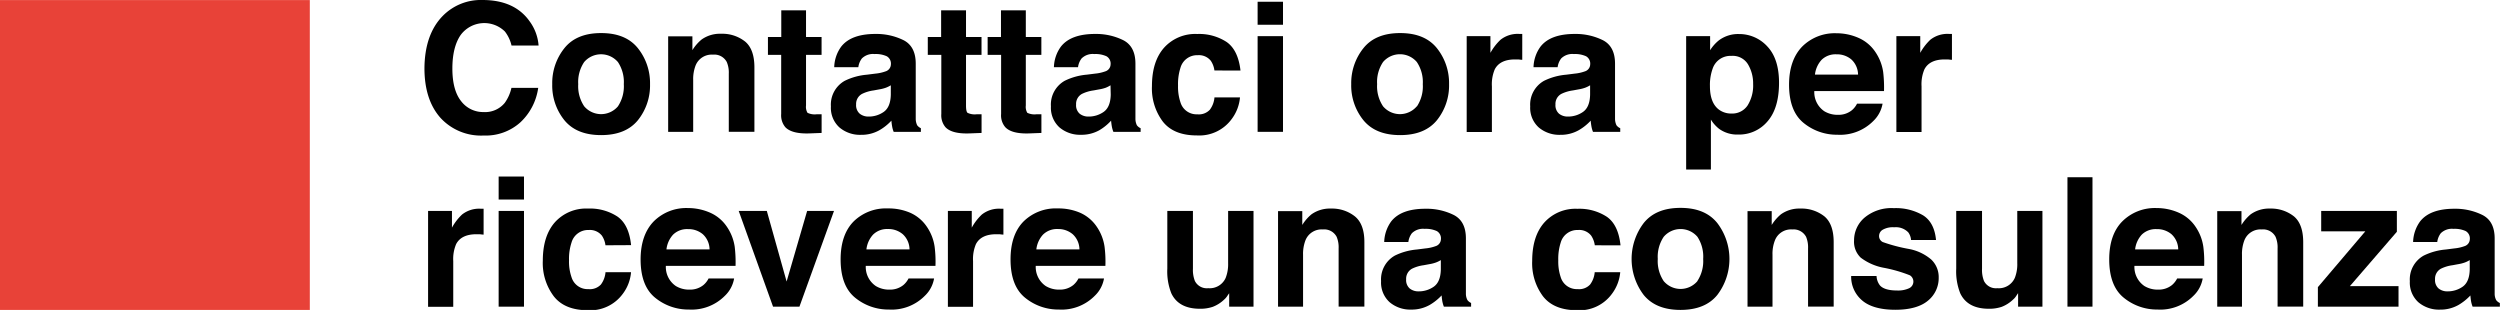
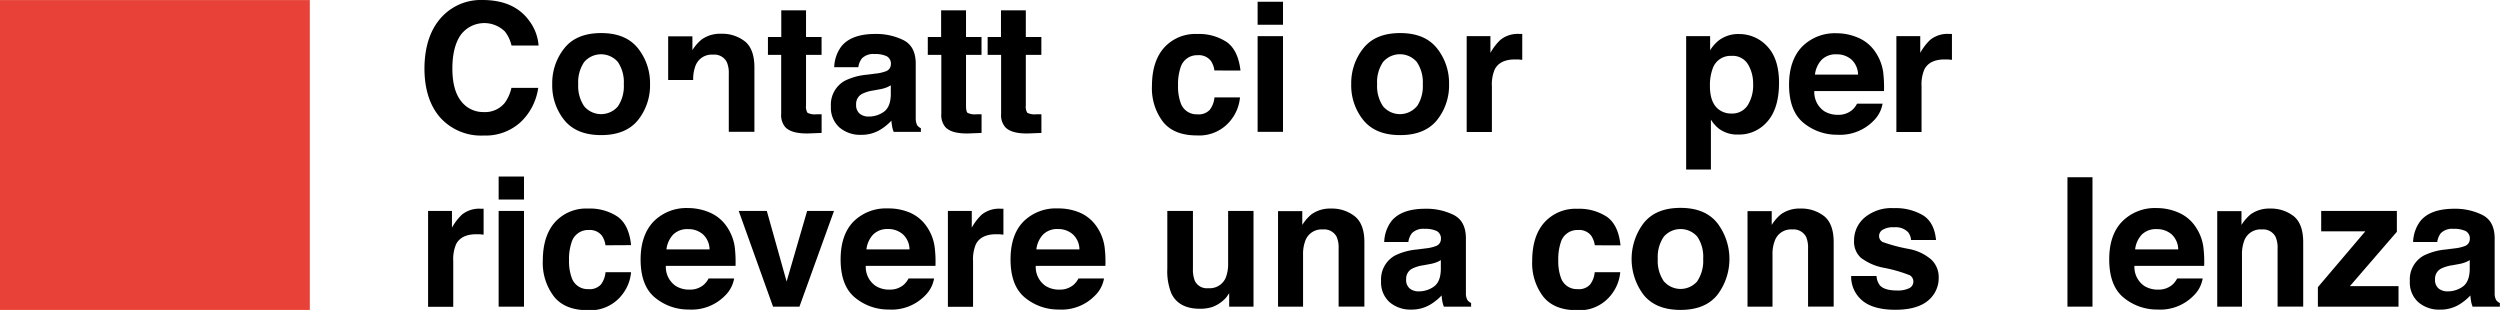
<svg xmlns="http://www.w3.org/2000/svg" viewBox="0 0 543.47 67.37">
  <defs>
    <style>.cls-1{fill:#e84238;}</style>
  </defs>
  <g id="Layer_2" data-name="Layer 2">
    <g id="Layer_1-2" data-name="Layer 1">
      <g id="Layer_2-2" data-name="Layer 2">
        <g id="Layer_1-2-2" data-name="Layer 1-2">
          <rect class="cls-1" y="0.02" width="67.35" height="67.35" />
        </g>
      </g>
      <path d="M96.24,3.47A11.59,11.59,0,0,1,104.88,0q7,0,10.27,4.66a10.12,10.12,0,0,1,1.93,5.24H111.2a7.88,7.88,0,0,0-1.44-3.05,6.39,6.39,0,0,0-9.61.75c-1.2,1.73-1.81,4.17-1.81,7.32S99,20.44,100.25,22a6,6,0,0,0,4.87,2.36,5.52,5.52,0,0,0,4.61-2,8.81,8.81,0,0,0,1.45-3.26H117a12.64,12.64,0,0,1-3.86,7.48,11.24,11.24,0,0,1-8,2.88,11.94,11.94,0,0,1-9.43-3.89q-3.43-3.91-3.44-10.72Q92.33,7.47,96.24,3.47Z" />
      <path d="M138.68,26.12c-1.76,2.16-4.42,3.25-8,3.25s-6.24-1.09-8-3.25a12,12,0,0,1-2.63-7.83,12.1,12.1,0,0,1,2.63-7.8c1.75-2.2,4.42-3.3,8-3.3s6.24,1.1,8,3.3a12.16,12.16,0,0,1,2.63,7.8A12.08,12.08,0,0,1,138.68,26.12Zm-4.35-3a7.9,7.9,0,0,0,1.28-4.82,7.85,7.85,0,0,0-1.28-4.81,4.83,4.83,0,0,0-7.34,0,7.78,7.78,0,0,0-1.29,4.81A7.83,7.83,0,0,0,127,23.11a4.81,4.81,0,0,0,7.34,0Z" />
-       <path d="M162,9.05q2,1.69,2,5.6v14h-5.57V16a5.84,5.84,0,0,0-.44-2.52,3.05,3.05,0,0,0-3-1.6,3.76,3.76,0,0,0-3.77,2.34,8.22,8.22,0,0,0-.53,3.17V28.66h-5.44V7.9h5.27v3a9.44,9.44,0,0,1,2-2.31,6.87,6.87,0,0,1,4.23-1.25A8,8,0,0,1,162,9.05Z" />
+       <path d="M162,9.05q2,1.69,2,5.6v14h-5.57V16a5.84,5.84,0,0,0-.44-2.52,3.05,3.05,0,0,0-3-1.6,3.76,3.76,0,0,0-3.77,2.34,8.22,8.22,0,0,0-.53,3.17h-5.44V7.9h5.27v3a9.44,9.44,0,0,1,2-2.31,6.87,6.87,0,0,1,4.23-1.25A8,8,0,0,1,162,9.05Z" />
      <path d="M166.94,11.93V8.05h2.9V2.25h5.38v5.8h3.38v3.88h-3.38v11a2.52,2.52,0,0,0,.32,1.59,3.58,3.58,0,0,0,2,.32h.52l.55,0v4.06L176,29c-2.57.09-4.32-.36-5.27-1.34a4,4,0,0,1-.91-2.88V11.93Z" />
      <path d="M190.33,16a8.79,8.79,0,0,0,2.17-.48A1.63,1.63,0,0,0,193.67,14a1.83,1.83,0,0,0-.9-1.77,5.75,5.75,0,0,0-2.64-.48,3.44,3.44,0,0,0-2.76.95,3.93,3.93,0,0,0-.78,1.91h-5.24a7.91,7.91,0,0,1,1.53-4.49q2.16-2.74,7.43-2.74a13.32,13.32,0,0,1,6.1,1.35c1.77.9,2.66,2.61,2.66,5.11v9.55c0,.66,0,1.46,0,2.4a3.19,3.19,0,0,0,.32,1.45,2.08,2.08,0,0,0,.8.63v.8h-5.91a5.48,5.48,0,0,1-.34-1.18,12.66,12.66,0,0,1-.16-1.26,11.07,11.07,0,0,1-2.61,2.08,7.89,7.89,0,0,1-4,1,6.9,6.9,0,0,1-4.69-1.61,5.73,5.73,0,0,1-1.85-4.57,5.93,5.93,0,0,1,3-5.56,13.44,13.44,0,0,1,4.8-1.33Zm3.32,2.54a6.39,6.39,0,0,1-1.05.52,8,8,0,0,1-1.46.37l-1.24.23a8.13,8.13,0,0,0-2.5.75,2.47,2.47,0,0,0-1.29,2.31,2.42,2.42,0,0,0,.79,2,3,3,0,0,0,1.91.62,5.64,5.64,0,0,0,3.28-1c1-.69,1.52-1.94,1.56-3.76Z" />
      <path d="M201.69,11.93V8.05h2.9V2.25H210v5.8h3.37v3.88H210v11c0,.85.1,1.38.32,1.59a3.58,3.58,0,0,0,2,.32h.52l.54,0v4.06l-2.57.1q-3.86.14-5.27-1.34a4,4,0,0,1-.91-2.88V11.93Z" />
      <path d="M214.7,11.93V8.05h2.9V2.25H223v5.8h3.38v3.88H223v11a2.52,2.52,0,0,0,.32,1.59,3.58,3.58,0,0,0,2,.32h.52l.55,0v4.06l-2.58.1q-3.85.14-5.26-1.34a3.92,3.92,0,0,1-.92-2.88V11.93Z" />
-       <path d="M238.09,16a8.79,8.79,0,0,0,2.17-.48A1.63,1.63,0,0,0,241.43,14a1.83,1.83,0,0,0-.9-1.77,5.75,5.75,0,0,0-2.64-.48,3.44,3.44,0,0,0-2.76.95,3.93,3.93,0,0,0-.78,1.91h-5.24a7.91,7.91,0,0,1,1.53-4.49q2.16-2.74,7.43-2.74a13.32,13.32,0,0,1,6.1,1.35c1.77.9,2.66,2.61,2.66,5.11v9.55c0,.66,0,1.46,0,2.4a3.19,3.19,0,0,0,.32,1.45,2,2,0,0,0,.81.63v.8h-5.92a6.11,6.11,0,0,1-.34-1.18,12.66,12.66,0,0,1-.16-1.26A11.07,11.07,0,0,1,239,28.3a7.89,7.89,0,0,1-4,1,6.9,6.9,0,0,1-4.69-1.61,5.76,5.76,0,0,1-1.85-4.57,5.93,5.93,0,0,1,3-5.56,13.44,13.44,0,0,1,4.8-1.33Zm3.32,2.54a6.39,6.39,0,0,1-1,.52,8,8,0,0,1-1.46.37l-1.24.23a8.13,8.13,0,0,0-2.5.75,2.46,2.46,0,0,0-1.28,2.31,2.42,2.42,0,0,0,.78,2,3,3,0,0,0,1.91.62,5.64,5.64,0,0,0,3.28-1c1-.69,1.52-1.94,1.56-3.76Z" />
      <path d="M264,15.32a4.86,4.86,0,0,0-.78-2.1A3.29,3.29,0,0,0,260.39,12a3.75,3.75,0,0,0-3.77,2.73,11.58,11.58,0,0,0-.53,3.85,10.56,10.56,0,0,0,.53,3.67,3.64,3.64,0,0,0,3.67,2.6,3.26,3.26,0,0,0,2.72-1,5.15,5.15,0,0,0,1-2.68h5.55a9.13,9.13,0,0,1-1.8,4.7,8.72,8.72,0,0,1-7.58,3.57c-3.35,0-5.81-1-7.39-3a12,12,0,0,1-2.37-7.72c0-3.57.87-6.34,2.62-8.33a9.11,9.11,0,0,1,7.22-3,10.9,10.9,0,0,1,6.41,1.75q2.49,1.76,3,6.2Z" />
      <path d="M278.91,5.38h-5.52v-5h5.52Zm-5.52,2.48h5.52v20.8h-5.52Z" />
      <path d="M312.38,26.12c-1.76,2.16-4.42,3.25-8,3.25s-6.24-1.09-8-3.25a12,12,0,0,1-2.64-7.83,12.11,12.11,0,0,1,2.64-7.8c1.75-2.2,4.42-3.3,8-3.3s6.24,1.1,8,3.3a12.16,12.16,0,0,1,2.63,7.8A12.08,12.08,0,0,1,312.38,26.12Zm-4.35-3a7.9,7.9,0,0,0,1.27-4.82A7.85,7.85,0,0,0,308,13.48a4.83,4.83,0,0,0-7.34,0,7.78,7.78,0,0,0-1.29,4.81,7.83,7.83,0,0,0,1.29,4.82,4.81,4.81,0,0,0,7.34,0Z" />
      <path d="M330.46,7.38l.46,0V13c-.34,0-.65-.07-.91-.08l-.65,0q-3.28,0-4.41,2.14a8.29,8.29,0,0,0-.63,3.7v9.94h-5.48V7.86H324v3.63a11.6,11.6,0,0,1,2.2-2.85,6,6,0,0,1,4-1.27Z" />
-       <path d="M342.35,16a8.79,8.79,0,0,0,2.17-.48A1.63,1.63,0,0,0,345.69,14a1.83,1.83,0,0,0-.9-1.77,5.75,5.75,0,0,0-2.64-.48,3.44,3.44,0,0,0-2.76.95,3.93,3.93,0,0,0-.78,1.91h-5.24a7.91,7.91,0,0,1,1.53-4.49q2.16-2.74,7.43-2.74a13.32,13.32,0,0,1,6.1,1.35c1.77.9,2.66,2.61,2.66,5.11v9.55c0,.66,0,1.46,0,2.4a3.19,3.19,0,0,0,.32,1.45,2,2,0,0,0,.81.63v.8h-5.92a6.11,6.11,0,0,1-.34-1.18,12.66,12.66,0,0,1-.16-1.26,11.07,11.07,0,0,1-2.61,2.08,7.89,7.89,0,0,1-4,1,6.9,6.9,0,0,1-4.69-1.61,5.73,5.73,0,0,1-1.85-4.57,5.93,5.93,0,0,1,3-5.56,13.44,13.44,0,0,1,4.8-1.33Zm3.32,2.54a6.39,6.39,0,0,1-1.05.52,8,8,0,0,1-1.46.37l-1.24.23a8.13,8.13,0,0,0-2.5.75,2.46,2.46,0,0,0-1.28,2.31,2.42,2.42,0,0,0,.78,2,3,3,0,0,0,1.91.62,5.64,5.64,0,0,0,3.28-1c1-.69,1.52-1.94,1.56-3.76Z" />
      <path d="M384.19,10.09q2.55,2.7,2.55,7.9,0,5.51-2.49,8.38a8.08,8.08,0,0,1-6.41,2.88A6.68,6.68,0,0,1,373.7,28a7.72,7.72,0,0,1-1.77-2V36.85h-5.38v-29h5.21v3.07a8.67,8.67,0,0,1,1.88-2.13A6.94,6.94,0,0,1,378,7.4,8.25,8.25,0,0,1,384.19,10.09ZM380,14a3.86,3.86,0,0,0-3.6-1.85,4.07,4.07,0,0,0-4.1,2.8,10.43,10.43,0,0,0-.58,3.78c0,2.42.65,4.11,1.94,5.09a4.43,4.43,0,0,0,2.74.86,4,4,0,0,0,3.5-1.75,8.16,8.16,0,0,0,1.21-4.68A8.09,8.09,0,0,0,380,14Z" />
      <path d="M404.12,8.28a8.47,8.47,0,0,1,3.6,3.08,10.37,10.37,0,0,1,1.66,4.3,28.38,28.38,0,0,1,.18,4.13H394.41a5,5,0,0,0,2.17,4.39,5.54,5.54,0,0,0,3,.78,4.58,4.58,0,0,0,3-1,4.51,4.51,0,0,0,1.12-1.43h5.55a6.83,6.83,0,0,1-2,3.76,10.15,10.15,0,0,1-7.83,3,11.39,11.39,0,0,1-7.33-2.56c-2.11-1.71-3.17-4.48-3.17-8.33,0-3.6,1-6.37,2.87-8.29a10,10,0,0,1,7.43-2.88A11.83,11.83,0,0,1,404.12,8.28ZM396,13a5.67,5.67,0,0,0-1.45,3.22h9.37a4.55,4.55,0,0,0-1.45-3.29,4.81,4.81,0,0,0-3.23-1.12A4.32,4.32,0,0,0,396,13Z" />
      <path d="M423.86,7.38l.47,0V13c-.35,0-.65-.07-.92-.08l-.65,0q-3.28,0-4.41,2.14a8.29,8.29,0,0,0-.63,3.7v9.94h-5.47V7.86h5.19v3.63a11.62,11.62,0,0,1,2.19-2.85,6,6,0,0,1,4-1.27Z" />
      <path d="M104.67,45.38l.46,0V51c-.34,0-.64-.07-.91-.08l-.65,0q-3.28,0-4.41,2.14a8.29,8.29,0,0,0-.63,3.7v9.94H93.06V45.86h5.19v3.63a11.62,11.62,0,0,1,2.19-2.85,6,6,0,0,1,4-1.27Z" />
      <path d="M113.91,43.38H108.4v-5h5.51Zm-5.51,2.48h5.51v20.8H108.4Z" />
      <path d="M131.62,53.32a4.86,4.86,0,0,0-.78-2.1A3.32,3.32,0,0,0,128,50a3.74,3.74,0,0,0-3.76,2.73,11.29,11.29,0,0,0-.54,3.85,10.3,10.3,0,0,0,.54,3.67,3.64,3.64,0,0,0,3.67,2.6,3.28,3.28,0,0,0,2.72-1,5.15,5.15,0,0,0,1-2.68h5.55a9,9,0,0,1-1.79,4.7,8.74,8.74,0,0,1-7.58,3.57c-3.35,0-5.82-1-7.4-3A12,12,0,0,1,118,56.67c0-3.57.87-6.34,2.61-8.33a9.13,9.13,0,0,1,7.22-3,10.88,10.88,0,0,1,6.41,1.75c1.66,1.17,2.65,3.24,2.95,6.2Z" />
      <path d="M154.47,46.28a8.5,8.5,0,0,1,3.59,3.08,10.37,10.37,0,0,1,1.66,4.3,28.38,28.38,0,0,1,.18,4.13H144.75a5,5,0,0,0,2.17,4.39,5.54,5.54,0,0,0,3,.78,4.58,4.58,0,0,0,3-1,4.51,4.51,0,0,0,1.12-1.43h5.55a6.76,6.76,0,0,1-2,3.76,10.15,10.15,0,0,1-7.83,3,11.39,11.39,0,0,1-7.33-2.56c-2.11-1.71-3.17-4.48-3.17-8.33,0-3.6,1-6.37,2.87-8.29a10,10,0,0,1,7.43-2.88A11.91,11.91,0,0,1,154.47,46.28ZM146.33,51a5.67,5.67,0,0,0-1.45,3.22h9.37a4.55,4.55,0,0,0-1.45-3.29,4.8,4.8,0,0,0-3.22-1.12A4.33,4.33,0,0,0,146.33,51Z" />
      <path d="M175.46,45.86h5.84l-7.51,20.8h-5.74l-7.46-20.8h6.11L171,61.2Z" />
      <path d="M197.93,46.28a8.53,8.53,0,0,1,3.6,3.08,10.23,10.23,0,0,1,1.65,4.3,25.77,25.77,0,0,1,.18,4.13H188.21a5,5,0,0,0,2.18,4.39,5.54,5.54,0,0,0,3,.78,4.59,4.59,0,0,0,3-1,4.66,4.66,0,0,0,1.12-1.43h5.55a6.78,6.78,0,0,1-2,3.76,10.11,10.11,0,0,1-7.82,3,11.39,11.39,0,0,1-7.33-2.56c-2.11-1.71-3.17-4.48-3.17-8.33,0-3.6.95-6.37,2.86-8.29A10,10,0,0,1,193,45.31,11.83,11.83,0,0,1,197.93,46.28ZM189.8,51a5.67,5.67,0,0,0-1.45,3.22h9.37a4.55,4.55,0,0,0-1.45-3.29A4.81,4.81,0,0,0,193,49.79,4.3,4.3,0,0,0,189.8,51Z" />
      <path d="M217.67,45.38l.46,0V51c-.34,0-.65-.07-.91-.08l-.65,0q-3.28,0-4.41,2.14a8.29,8.29,0,0,0-.63,3.7v9.94h-5.47V45.86h5.19v3.63a11.38,11.38,0,0,1,2.19-2.85,6,6,0,0,1,4-1.27Z" />
      <path d="M234.87,46.28a8.53,8.53,0,0,1,3.6,3.08,10.23,10.23,0,0,1,1.65,4.3,25.77,25.77,0,0,1,.18,4.13H225.16a5,5,0,0,0,2.17,4.39,5.54,5.54,0,0,0,3,.78,4.59,4.59,0,0,0,3-1,4.66,4.66,0,0,0,1.12-1.43H240a6.78,6.78,0,0,1-2,3.76,10.11,10.11,0,0,1-7.82,3,11.39,11.39,0,0,1-7.33-2.56c-2.11-1.71-3.17-4.48-3.17-8.33,0-3.6.95-6.37,2.86-8.29A10,10,0,0,1,230,45.31,11.83,11.83,0,0,1,234.87,46.28ZM226.74,51a5.67,5.67,0,0,0-1.45,3.22h9.37a4.55,4.55,0,0,0-1.45-3.29A4.81,4.81,0,0,0,230,49.79,4.32,4.32,0,0,0,226.74,51Z" />
      <path d="M259.33,45.86V58.4a6.57,6.57,0,0,0,.42,2.67,2.89,2.89,0,0,0,2.9,1.58,3.79,3.79,0,0,0,3.8-2.25,8.25,8.25,0,0,0,.53-3.22V45.86h5.52v20.8h-5.29V63.72c0,.07-.18.26-.38.57a3.64,3.64,0,0,1-.72.84,7.41,7.41,0,0,1-2.47,1.57,8.34,8.34,0,0,1-2.78.42q-4.61,0-6.21-3.32a12.84,12.84,0,0,1-.89-5.4V45.86Z" />
      <path d="M294.55,47.05q2.06,1.7,2.05,5.6v14H291V54a5.86,5.86,0,0,0-.43-2.52,3.05,3.05,0,0,0-3-1.6,3.76,3.76,0,0,0-3.77,2.34,8.22,8.22,0,0,0-.53,3.17V66.66h-5.44V45.9h5.27v3a9.43,9.43,0,0,1,2-2.31,6.92,6.92,0,0,1,4.24-1.25A8,8,0,0,1,294.55,47.05Z" />
      <path d="M309.89,54a8.68,8.68,0,0,0,2.17-.48A1.63,1.63,0,0,0,313.24,52a1.83,1.83,0,0,0-.9-1.77,5.75,5.75,0,0,0-2.64-.48,3.45,3.45,0,0,0-2.77.95,3.92,3.92,0,0,0-.77,1.91h-5.25a8,8,0,0,1,1.53-4.49c1.45-1.83,3.92-2.74,7.44-2.74A13.28,13.28,0,0,1,316,46.72c1.78.9,2.67,2.61,2.67,5.11v9.55q0,1,0,2.4a3,3,0,0,0,.33,1.45,2,2,0,0,0,.8.63v.8h-5.92a6.92,6.92,0,0,1-.34-1.18q-.09-.56-.15-1.26a11.49,11.49,0,0,1-2.61,2.08,7.94,7.94,0,0,1-4,1,6.93,6.93,0,0,1-4.7-1.61,5.76,5.76,0,0,1-1.85-4.57,5.93,5.93,0,0,1,3-5.56A13.44,13.44,0,0,1,308,54.24Zm3.33,2.54a6.11,6.11,0,0,1-1.06.52,7.82,7.82,0,0,1-1.46.37l-1.24.23a8.13,8.13,0,0,0-2.5.75,2.48,2.48,0,0,0-1.28,2.31,2.42,2.42,0,0,0,.78,2,3,3,0,0,0,1.91.62,5.67,5.67,0,0,0,3.29-1c1-.69,1.52-1.94,1.56-3.76Z" />
      <path d="M346.69,53.32a5,5,0,0,0-.79-2.1A3.29,3.29,0,0,0,343.05,50a3.75,3.75,0,0,0-3.77,2.73,11.58,11.58,0,0,0-.53,3.85,10.56,10.56,0,0,0,.53,3.67,3.65,3.65,0,0,0,3.68,2.6,3.25,3.25,0,0,0,2.71-1,5.15,5.15,0,0,0,1-2.68h5.55a9.13,9.13,0,0,1-1.8,4.7,8.72,8.72,0,0,1-7.58,3.57c-3.35,0-5.81-1-7.39-3a12,12,0,0,1-2.37-7.72c0-3.57.87-6.34,2.62-8.33a9.11,9.11,0,0,1,7.22-3,10.9,10.9,0,0,1,6.41,1.75q2.49,1.76,2.95,6.2Z" />
      <path d="M373.32,64.12c-1.75,2.16-4.42,3.25-8,3.25s-6.24-1.09-8-3.25a12.93,12.93,0,0,1,0-15.63c1.76-2.2,4.42-3.3,8-3.3s6.24,1.1,8,3.3a12.89,12.89,0,0,1,0,15.63Zm-4.35-3a7.9,7.9,0,0,0,1.28-4.82A7.85,7.85,0,0,0,369,51.48a4.82,4.82,0,0,0-7.33,0,7.78,7.78,0,0,0-1.29,4.81,7.83,7.83,0,0,0,1.29,4.82,4.8,4.8,0,0,0,7.33,0Z" />
      <path d="M396.62,47.05q2,1.7,2,5.6v14h-5.57V54a5.86,5.86,0,0,0-.43-2.52,3.08,3.08,0,0,0-3-1.6,3.74,3.74,0,0,0-3.76,2.34,8,8,0,0,0-.54,3.17V66.66h-5.43V45.9h5.26v3a9.66,9.66,0,0,1,2-2.31,6.9,6.9,0,0,1,4.24-1.25A8,8,0,0,1,396.62,47.05Z" />
      <path d="M407.94,60a3.54,3.54,0,0,0,.75,2.06c.67.73,1.92,1.09,3.75,1.09a5.7,5.7,0,0,0,2.56-.48,1.6,1.6,0,0,0,.19-2.82,30.65,30.65,0,0,0-5.69-1.64,11.85,11.85,0,0,1-5-2.2,4.77,4.77,0,0,1-1.45-3.74,6.48,6.48,0,0,1,2.27-4.95,9.1,9.1,0,0,1,6.37-2.07,11.66,11.66,0,0,1,6.36,1.56q2.46,1.55,2.82,5.37h-5.43a3.21,3.21,0,0,0-.6-1.66,3.73,3.73,0,0,0-3.06-1.11,4.39,4.39,0,0,0-2.53.55,1.58,1.58,0,0,0-.76,1.3,1.44,1.44,0,0,0,.8,1.36,35.43,35.43,0,0,0,5.68,1.5,10.4,10.4,0,0,1,4.87,2.31,5.26,5.26,0,0,1,1.61,3.91,6.31,6.31,0,0,1-2.31,5c-1.53,1.3-3.91,2-7.12,2s-5.69-.69-7.26-2.07A6.74,6.74,0,0,1,402.42,60Z" />
-       <path d="M430.87,45.86V58.4a6.57,6.57,0,0,0,.42,2.67,2.89,2.89,0,0,0,2.9,1.58A3.79,3.79,0,0,0,438,60.4a8.07,8.07,0,0,0,.53-3.22V45.86H444v20.8h-5.29V63.72l-.38.57a3.64,3.64,0,0,1-.72.84,7.48,7.48,0,0,1-2.46,1.57,8.44,8.44,0,0,1-2.79.42q-4.61,0-6.21-3.32a12.84,12.84,0,0,1-.89-5.4V45.86Z" />
      <path d="M454.88,66.66h-5.44V38.53h5.44Z" />
      <path d="M473.73,46.28a8.47,8.47,0,0,1,3.6,3.08,10.23,10.23,0,0,1,1.65,4.3,25.77,25.77,0,0,1,.18,4.13H464a5,5,0,0,0,2.17,4.39,5.54,5.54,0,0,0,3,.78,4.58,4.58,0,0,0,3-1,4.66,4.66,0,0,0,1.12-1.43h5.55a6.78,6.78,0,0,1-2,3.76,10.11,10.11,0,0,1-7.82,3,11.39,11.39,0,0,1-7.33-2.56c-2.11-1.71-3.17-4.48-3.17-8.33,0-3.6.95-6.37,2.86-8.29a10,10,0,0,1,7.44-2.88A11.83,11.83,0,0,1,473.73,46.28ZM465.6,51a5.67,5.67,0,0,0-1.45,3.22h9.37a4.55,4.55,0,0,0-1.45-3.29,4.81,4.81,0,0,0-3.23-1.12A4.32,4.32,0,0,0,465.6,51Z" />
      <path d="M498.69,47.05q2,1.7,2,5.6v14h-5.57V54a5.84,5.84,0,0,0-.44-2.52,3.05,3.05,0,0,0-3-1.6,3.76,3.76,0,0,0-3.77,2.34,8.22,8.22,0,0,0-.53,3.17V66.66H482V45.9h5.27v3a9.65,9.65,0,0,1,2-2.31,6.92,6.92,0,0,1,4.24-1.25A8,8,0,0,1,498.69,47.05Z" />
      <path d="M504.6,50.29V45.86h16.45v4.52L510.84,62.2h10.57v4.46H503.88V62.42l10.31-12.13Z" />
      <path d="M533.56,54a8.68,8.68,0,0,0,2.17-.48A1.63,1.63,0,0,0,536.91,52a1.83,1.83,0,0,0-.9-1.77,5.75,5.75,0,0,0-2.64-.48,3.45,3.45,0,0,0-2.77.95,3.92,3.92,0,0,0-.77,1.91h-5.25a8,8,0,0,1,1.53-4.49c1.45-1.83,3.92-2.74,7.44-2.74a13.28,13.28,0,0,1,6.09,1.35c1.78.9,2.67,2.61,2.67,5.11v9.55q0,1,0,2.4a3,3,0,0,0,.33,1.45,2,2,0,0,0,.8.63v.8h-5.92a6.11,6.11,0,0,1-.34-1.18q-.09-.56-.15-1.26a11.49,11.49,0,0,1-2.61,2.08,7.94,7.94,0,0,1-4,1,6.93,6.93,0,0,1-4.7-1.61,5.76,5.76,0,0,1-1.85-4.57,5.93,5.93,0,0,1,3-5.56,13.44,13.44,0,0,1,4.81-1.33Zm3.33,2.54a6.11,6.11,0,0,1-1.06.52,7.82,7.82,0,0,1-1.46.37l-1.24.23a8.13,8.13,0,0,0-2.5.75,2.48,2.48,0,0,0-1.28,2.31,2.42,2.42,0,0,0,.78,2,3,3,0,0,0,1.91.62,5.67,5.67,0,0,0,3.29-1c1-.69,1.52-1.94,1.56-3.76Z" />
    </g>
  </g>
</svg>